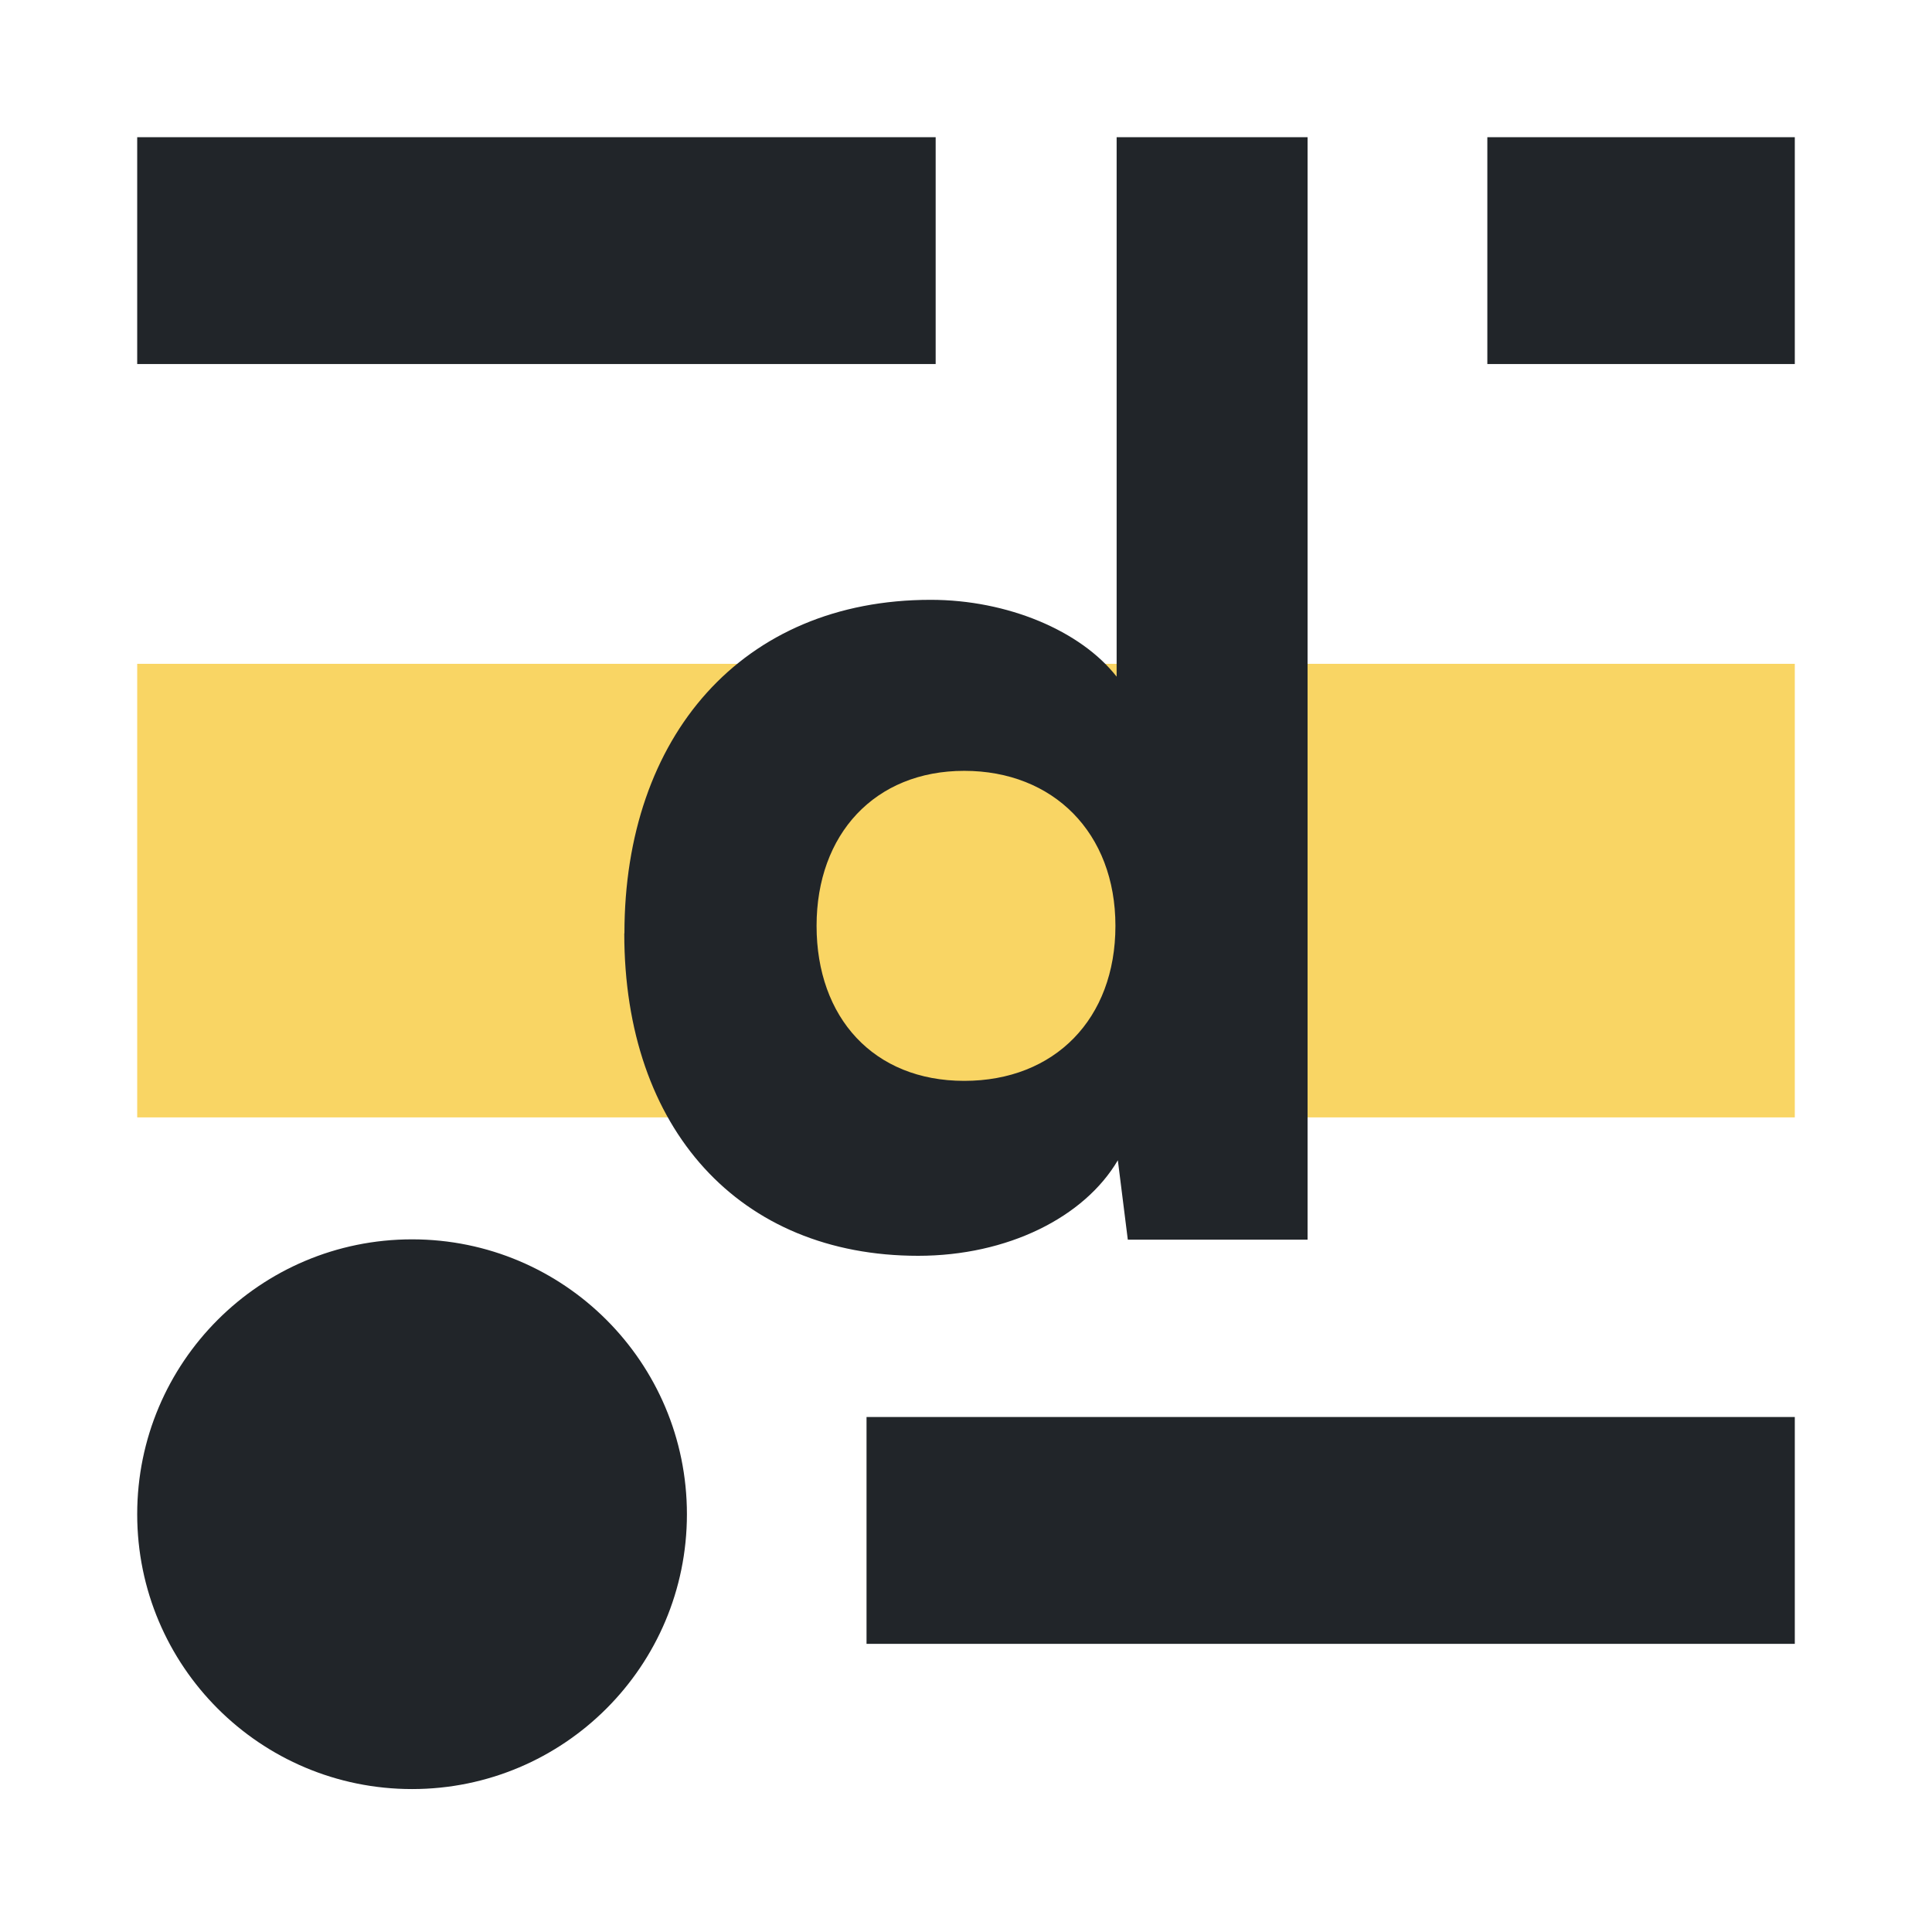
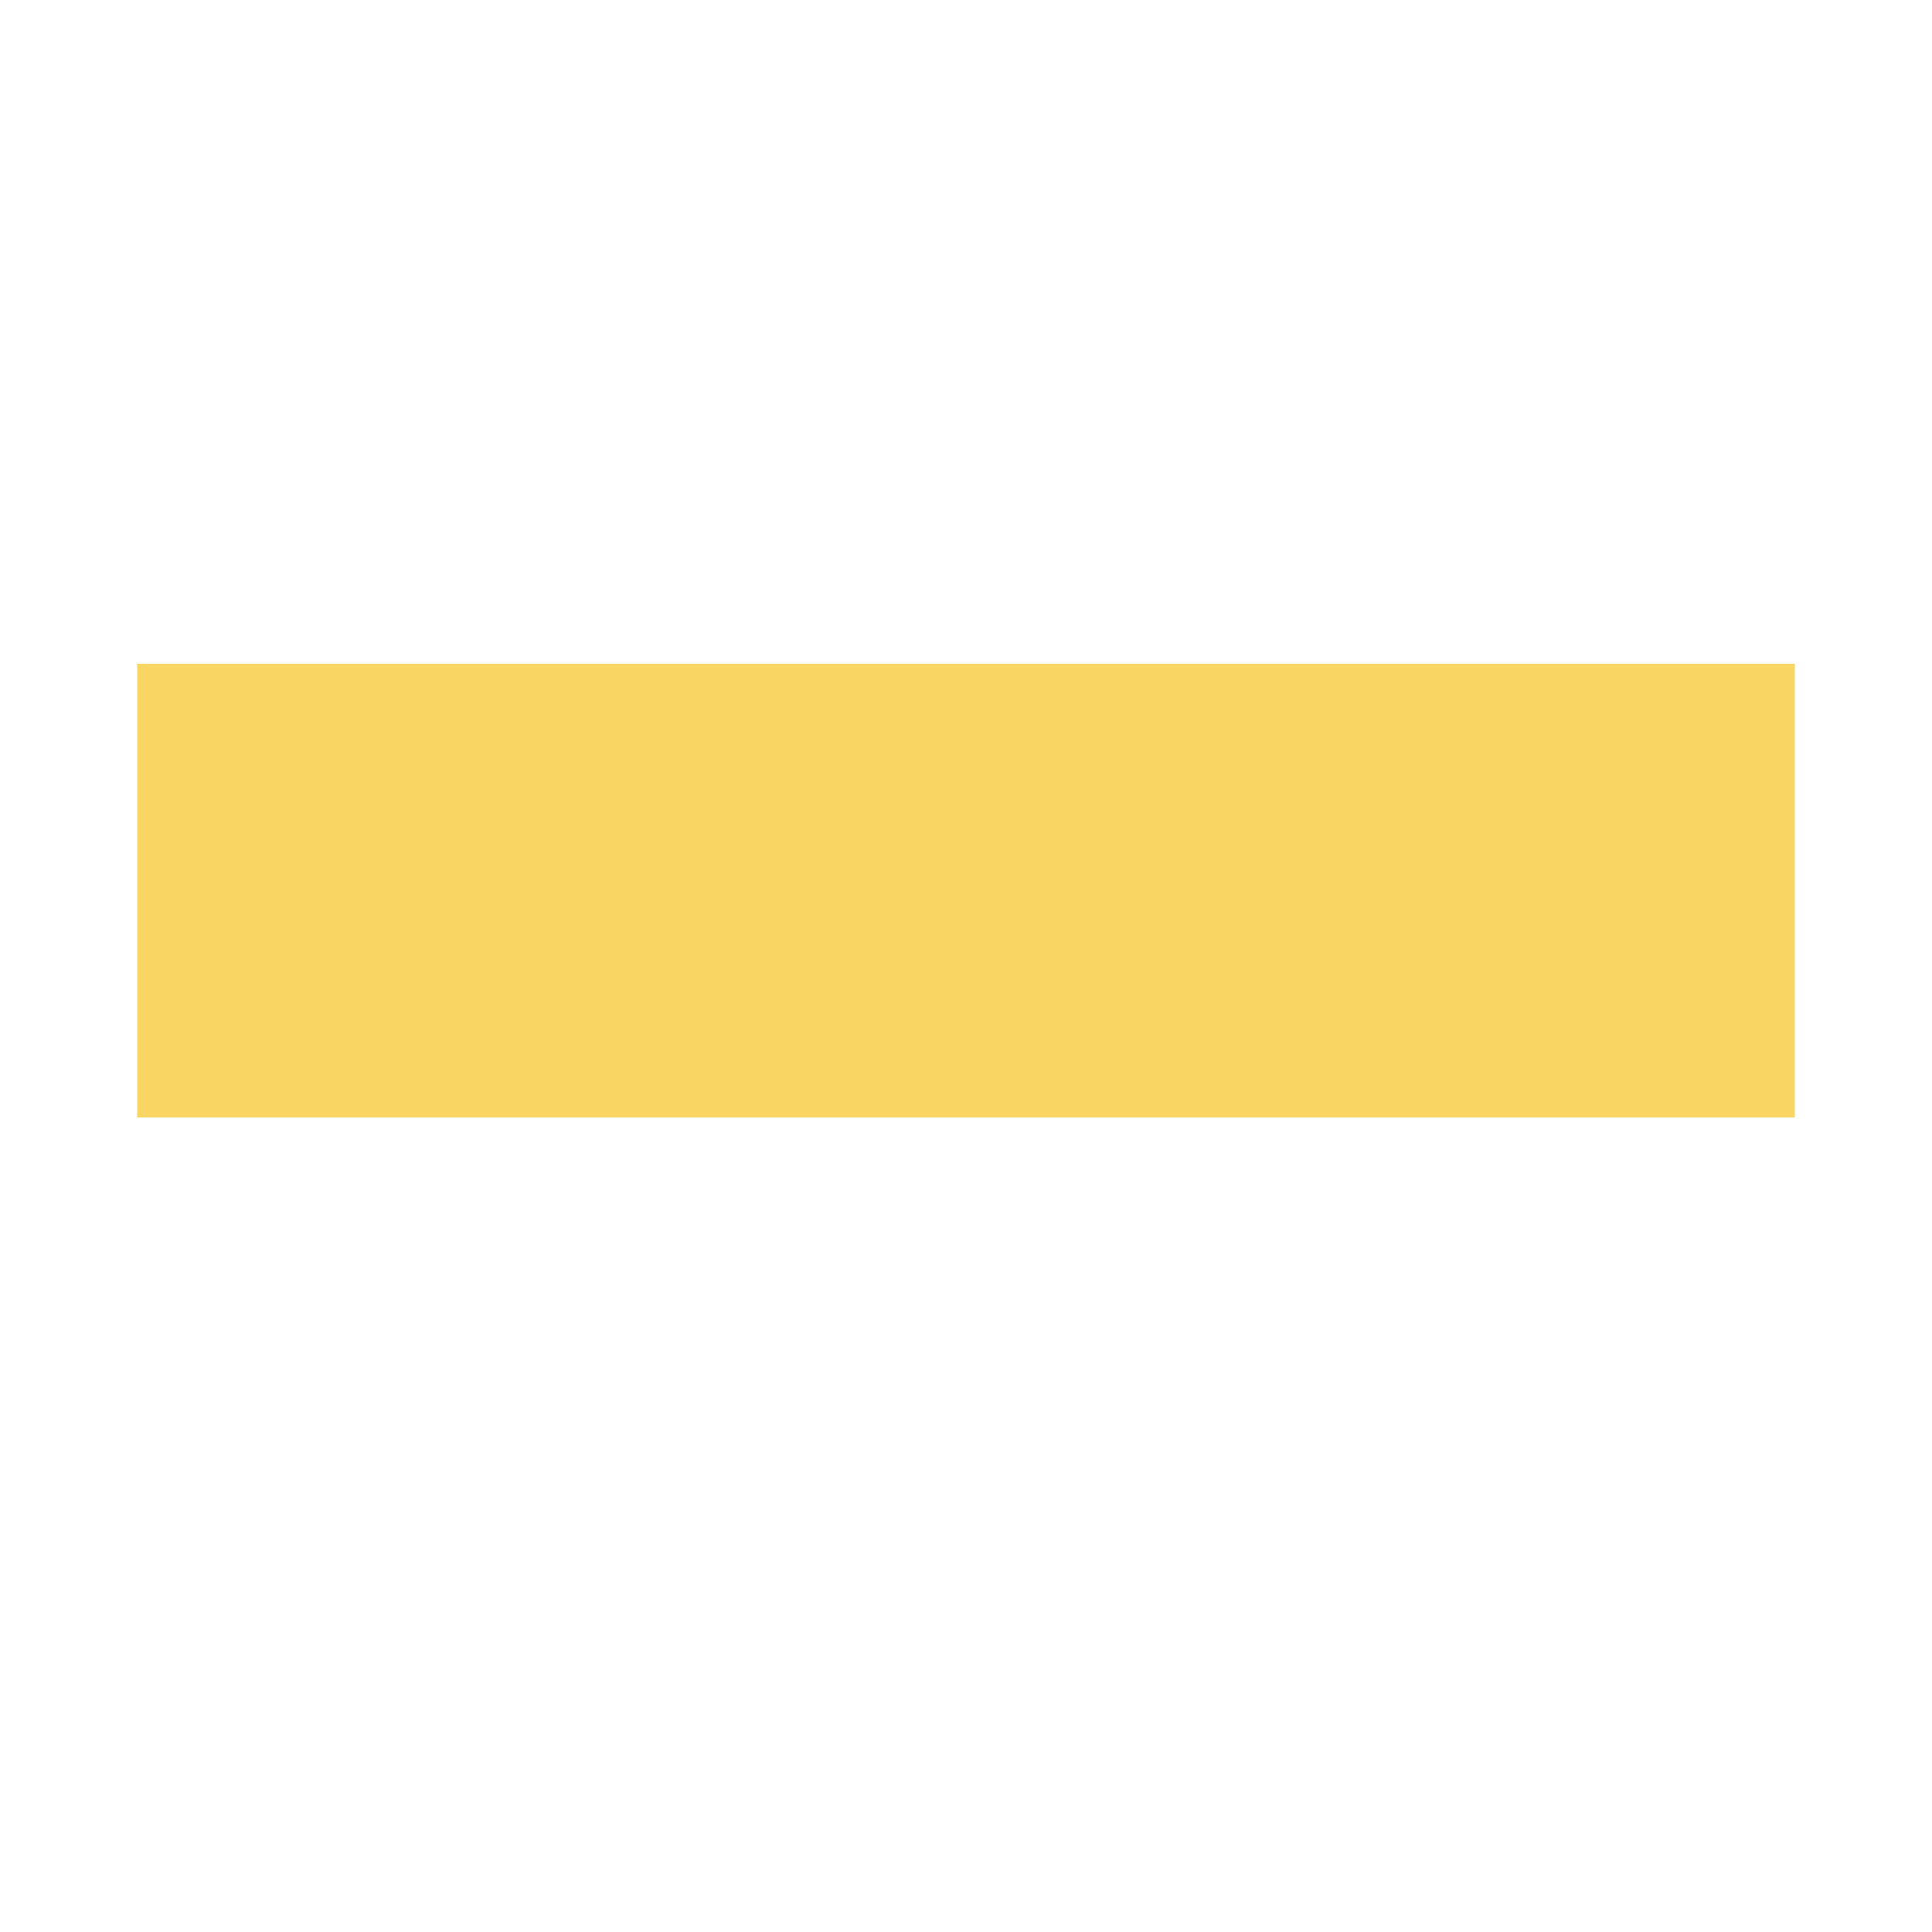
<svg xmlns="http://www.w3.org/2000/svg" viewBox="0 0 128 128">
-   <path fill="#fff" d="M0 0h128v128H0z" />
+   <path fill="#fff" d="M0 0h128H0z" />
  <path d="M9.09 43.98v30.05h109.82V43.98H9.09Z" fill="#f9d564" />
-   <path d="M118.91 93.88v15.03h-61.5V93.88h61.5ZM9.09 100.32c0-10.06 8.15-18.21 18.21-18.21s18.21 8.15 18.21 18.21-8.15 18.21-18.21 18.21-18.21-8.15-18.21-18.21ZM62 9.09H9.09v15.03h52.9V9.09Zm56.91 0H98.54v15.03h20.37V9.09ZM41.37 61.84c0-13.06 7.8-22.1 20.29-22.1 5.09 0 9.94 2.05 12.32 5.09V9.09h12.65v73.04H74.72l-.66-5.26c-2.22 3.78-7.31 6.33-13.23 6.33-11.83 0-19.47-8.38-19.47-21.36Zm32.53-.5c0-6.16-4.11-10.27-10.02-10.27s-9.78 4.19-9.78 10.27 3.78 10.27 9.78 10.27S73.9 67.5 73.9 61.34Z" fill="#212529" />
</svg>